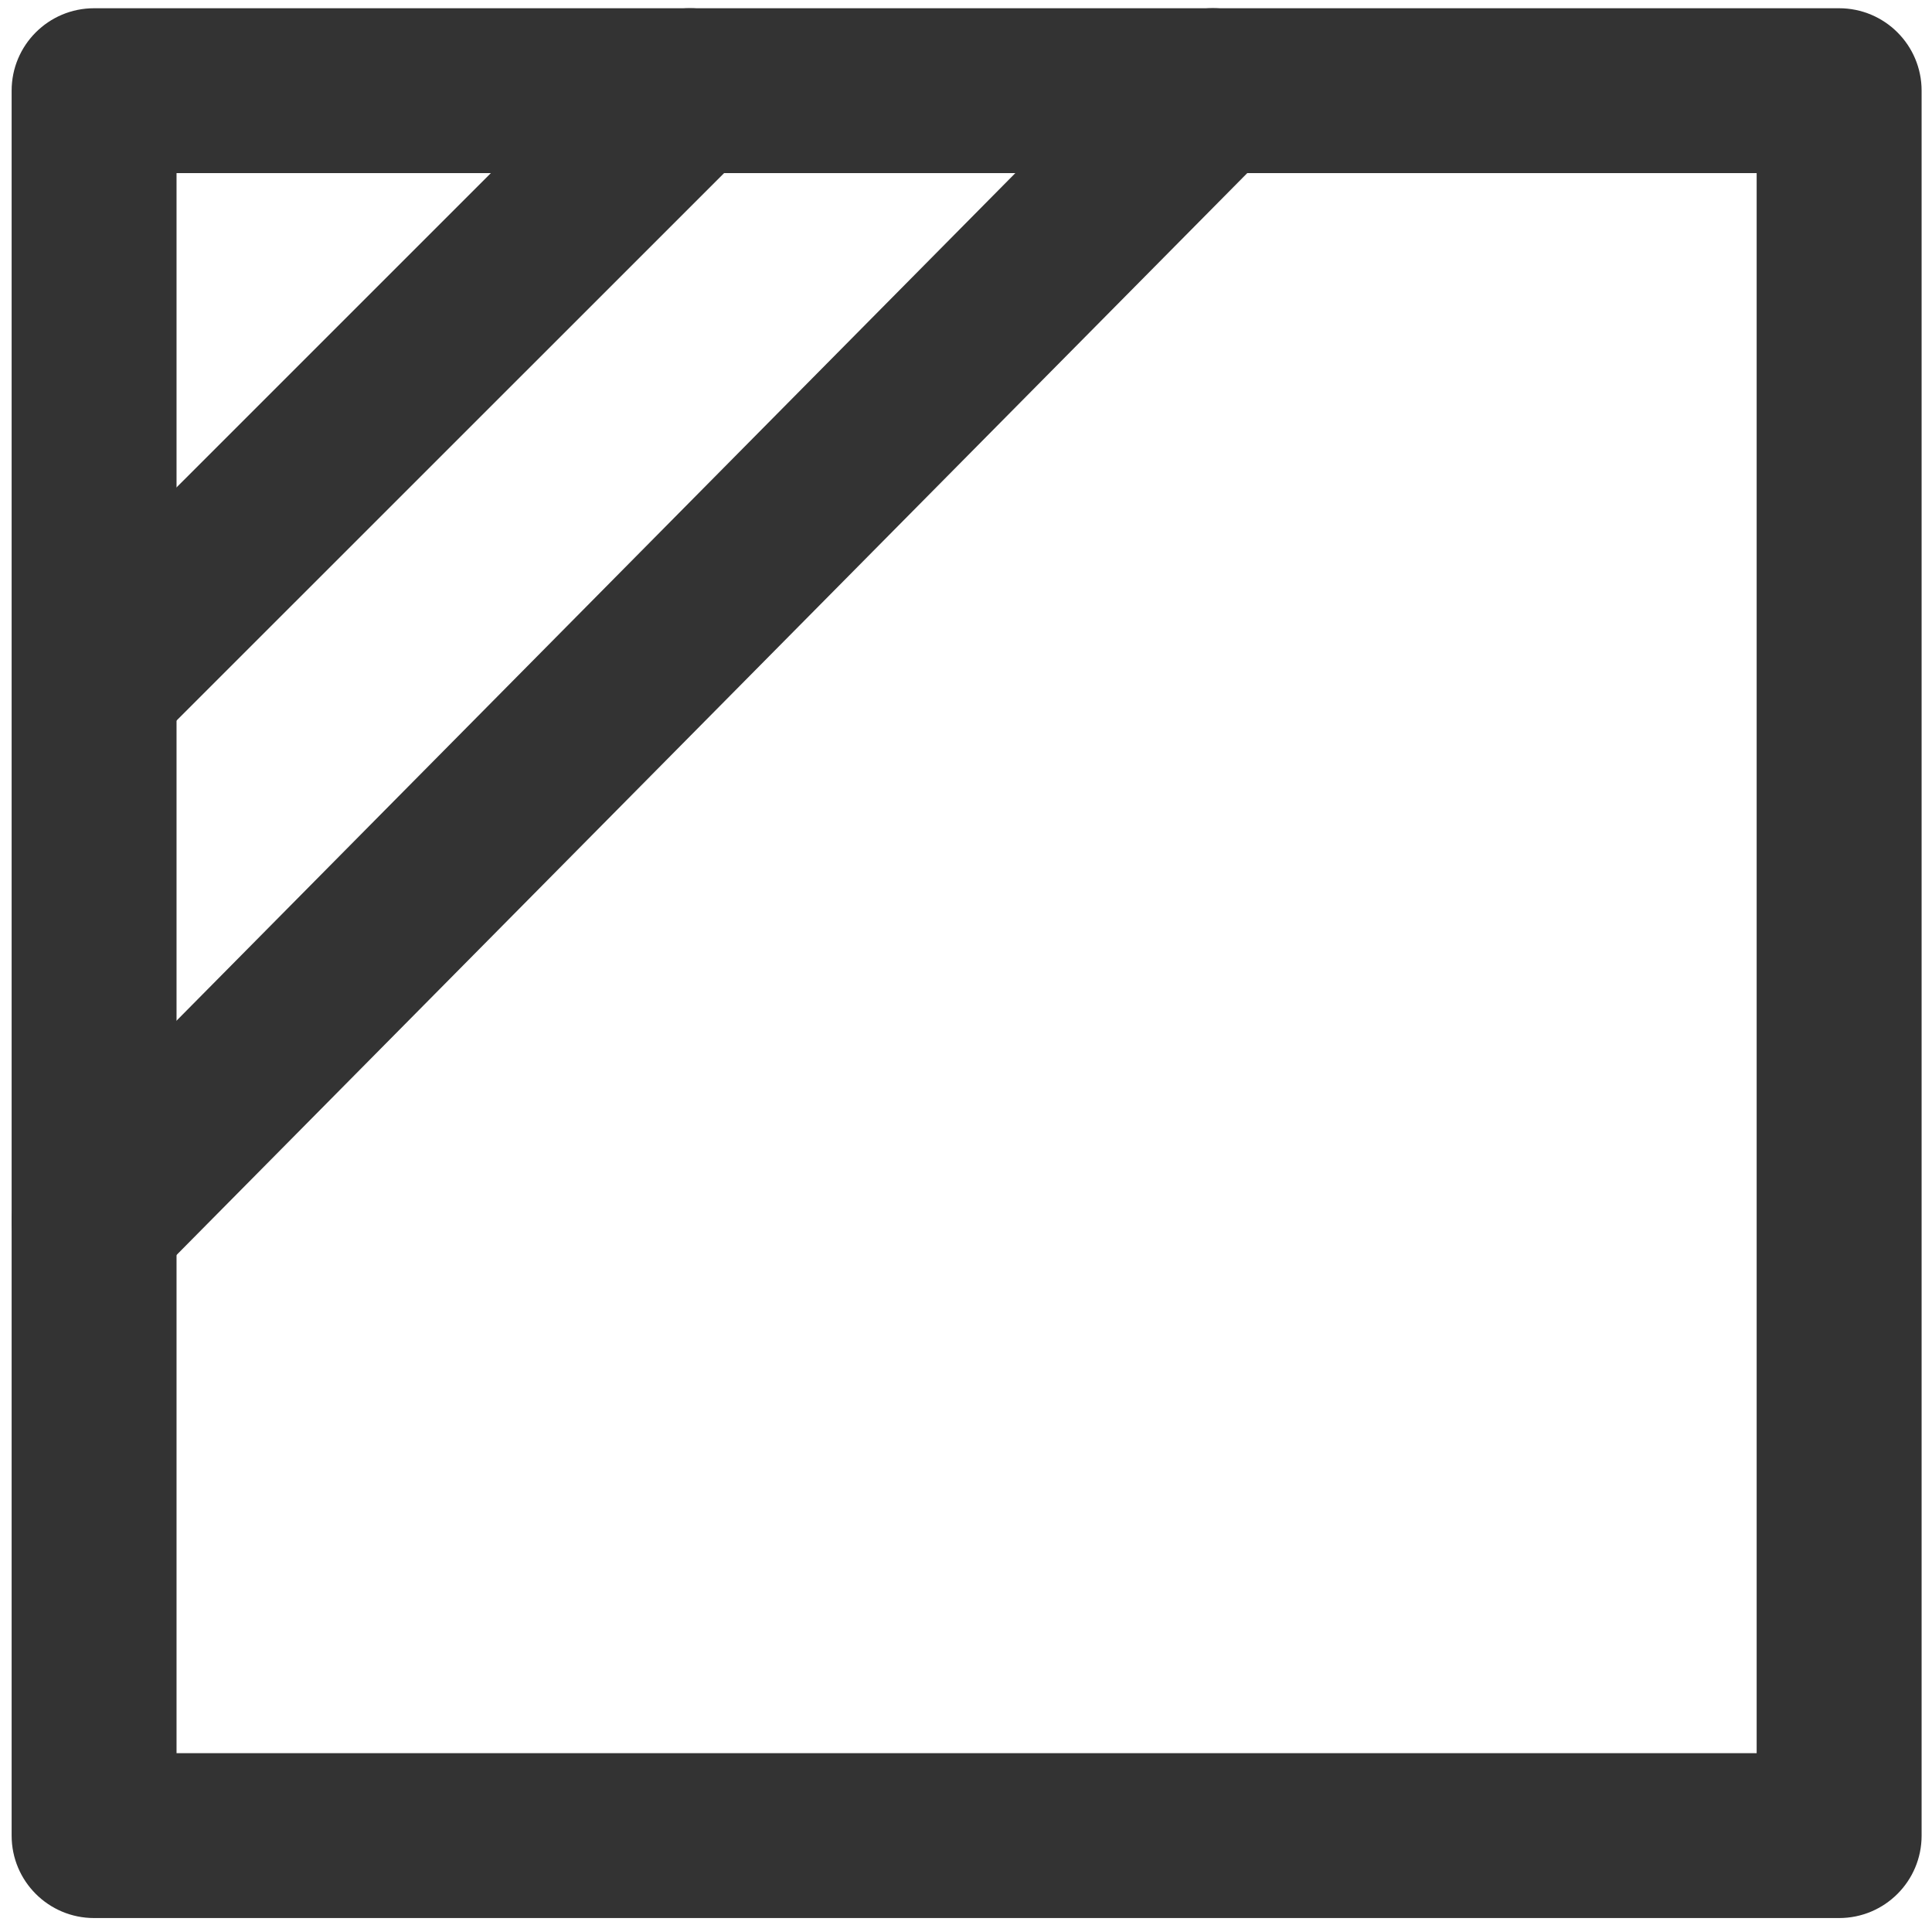
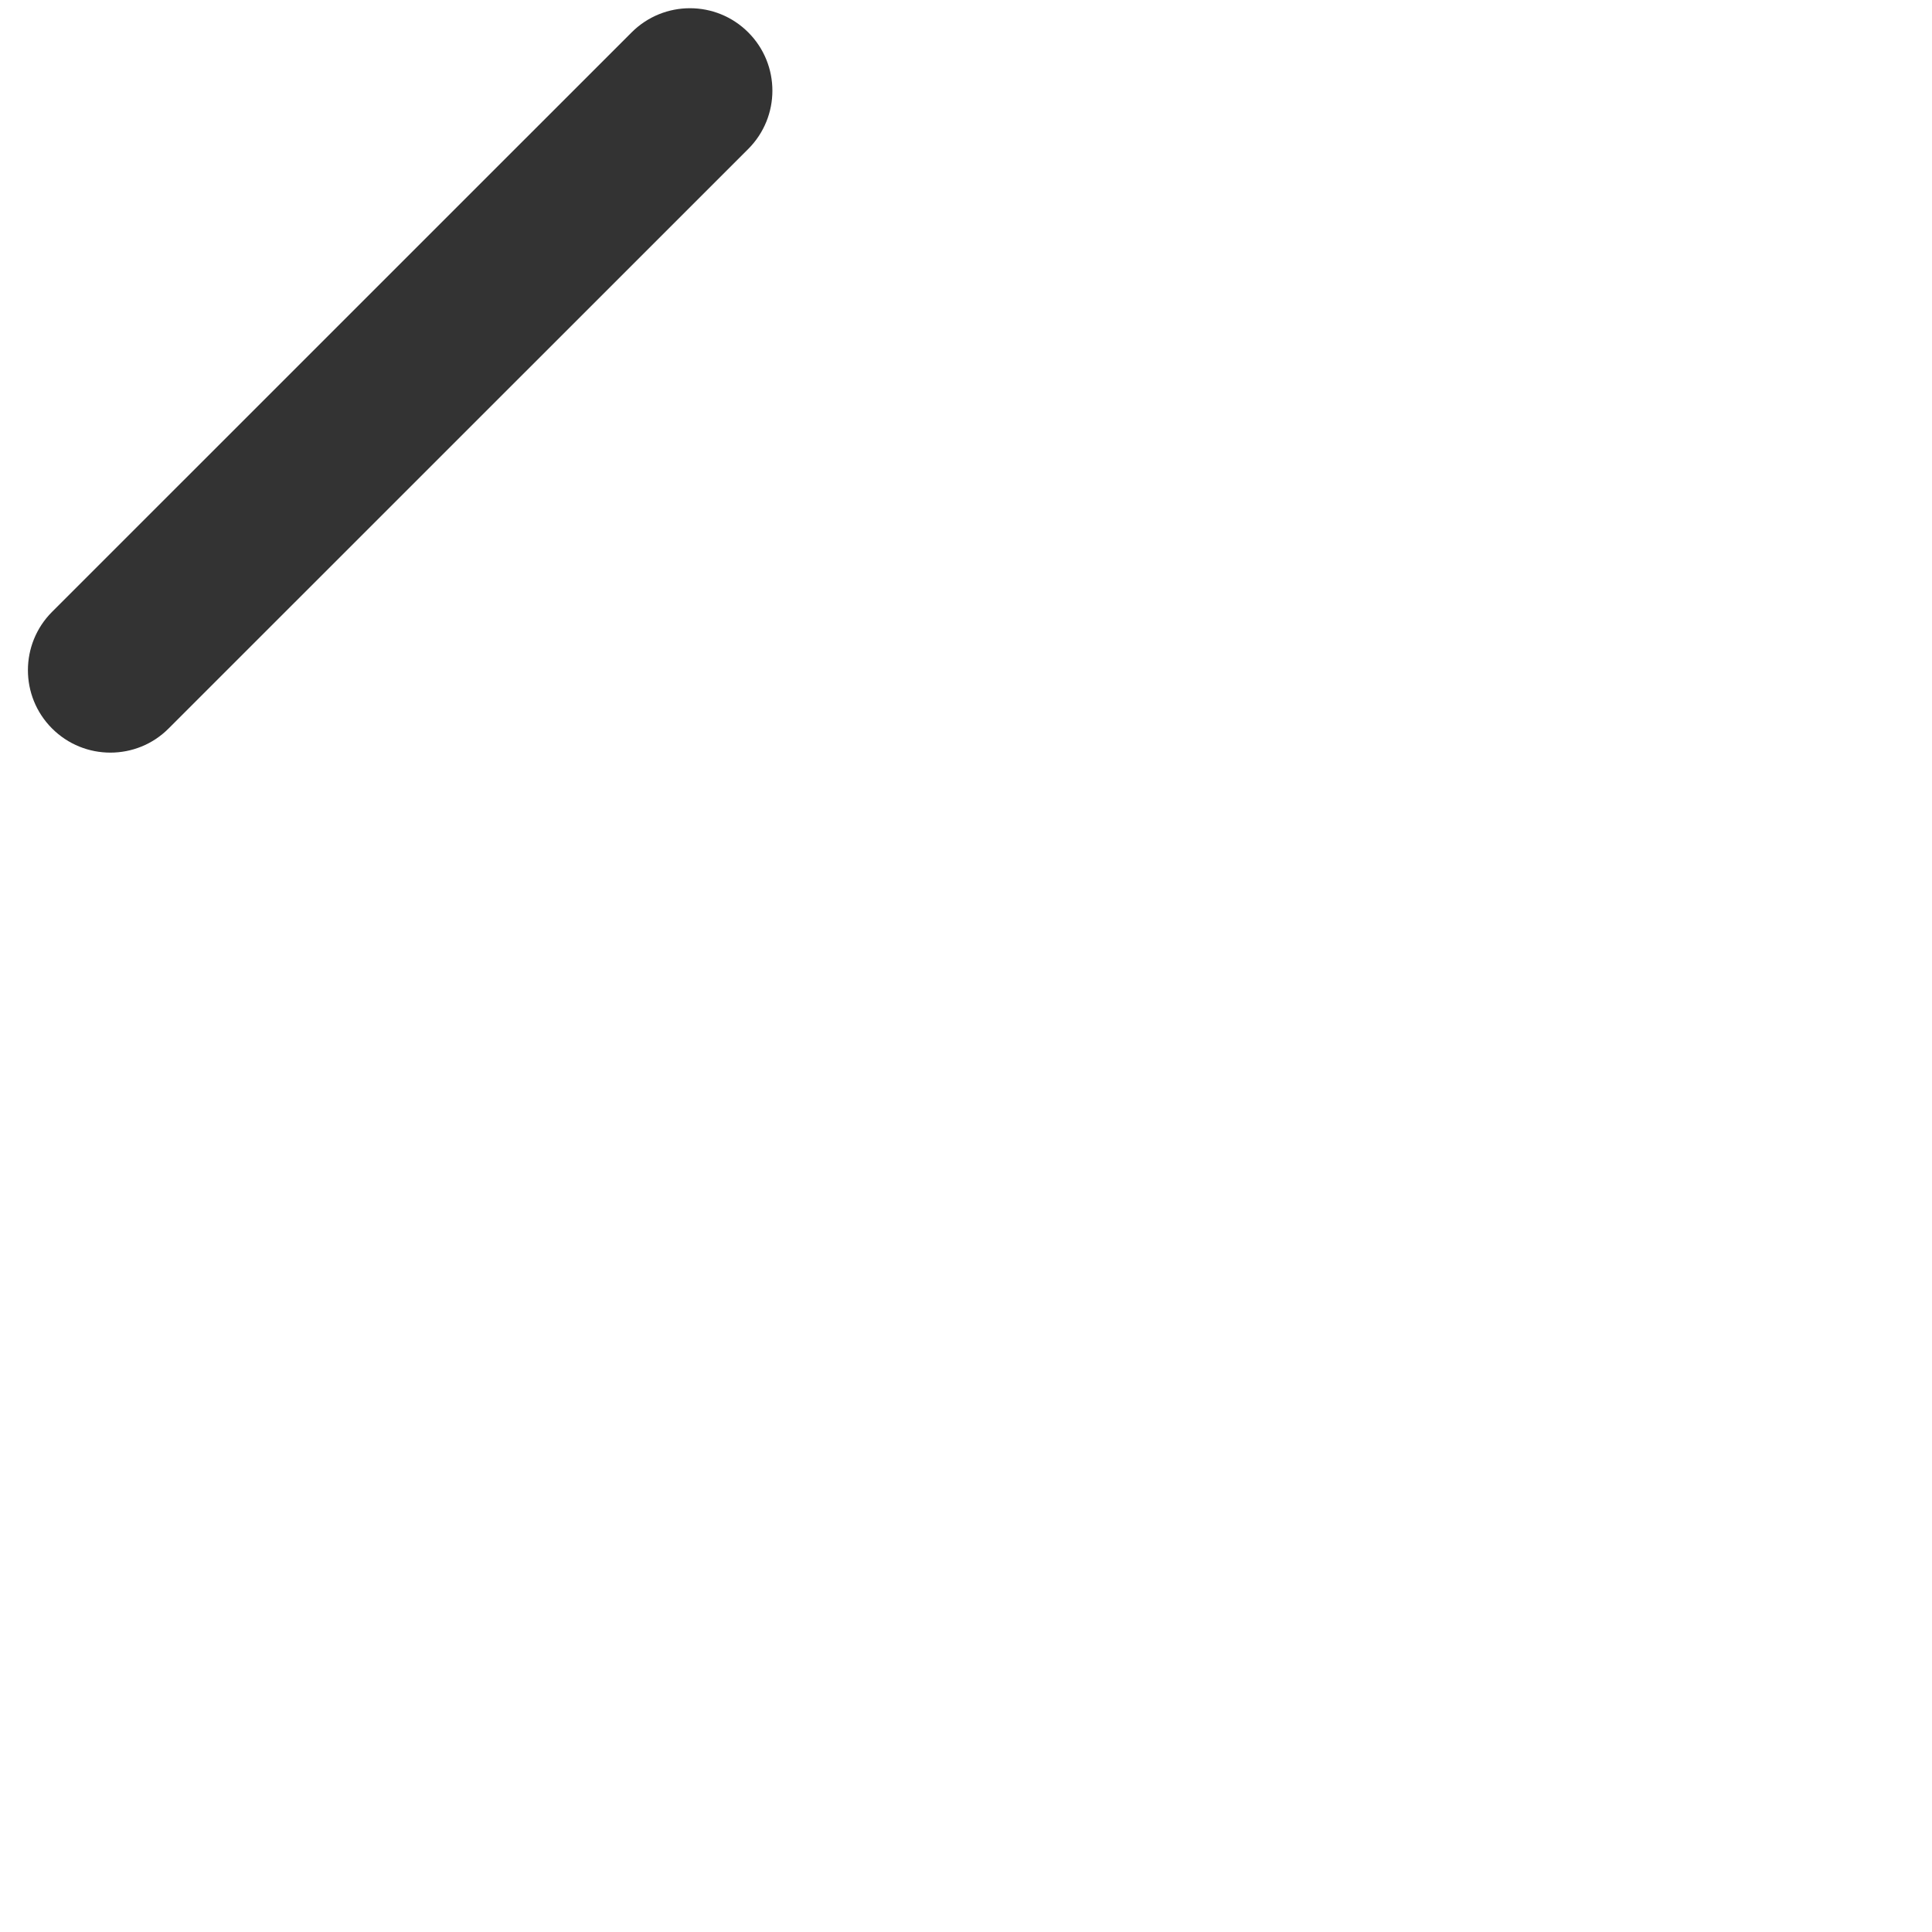
<svg xmlns="http://www.w3.org/2000/svg" width="45px" height="45px" viewBox="0 0 45 45" version="1.1">
  <title>Group</title>
  <g id="Page-1" stroke="none" stroke-width="1" fill="none" fill-rule="evenodd">
    <g id="Group" transform="translate(0.271, 0.192)" fill="#333333" fill-rule="nonzero">
-       <path d="M3.841,3.841 L40.645,3.841 L40.645,40.644 L3.841,40.644 L3.841,3.841 Z M42.565,0.001 L1.92,0.001 C0.859,0.001 0,0.86 0,1.921 L0,42.564 C0,43.625 0.859,44.484 1.92,44.484 L42.565,44.484 C43.627,44.484 44.487,43.625 44.487,42.564 L44.487,1.921 C44.487,0.86 43.627,0.001 42.565,0.001" id="path1182" transform="translate(22.243, 22.242) scale(-1, 1) rotate(-180) translate(-22.243, -22.242)" />
-       <path d="M1.92,0 C1.433,0 0.944,0.187 0.571,0.556 C-0.183,1.301 -0.191,2.517 0.556,3.271 L26.615,29.603 C27.36,30.359 28.579,30.363 29.331,29.617 C30.084,28.871 30.092,27.656 29.345,26.903 L3.285,0.571 C2.911,0.189 2.416,0 1.92,0" id="path1184" transform="translate(14.951, 15.086) scale(-1, 1) rotate(-180) translate(-14.951, -15.086)" />
      <path d="M2.3,0 C1.808,0 1.317,0.187 0.941,0.563 C0.192,1.312 0.192,2.528 0.941,3.278 L14.441,16.776 C15.192,17.526 16.407,17.526 17.157,16.776 C17.907,16.026 17.907,14.811 17.157,14.06 L3.657,0.563 C3.283,0.187 2.791,0 2.3,0" id="path1186" transform="translate(9.049, 8.669) scale(-1, 1) rotate(-180) translate(-9.049, -8.669)" />
    </g>
  </g>
</svg>